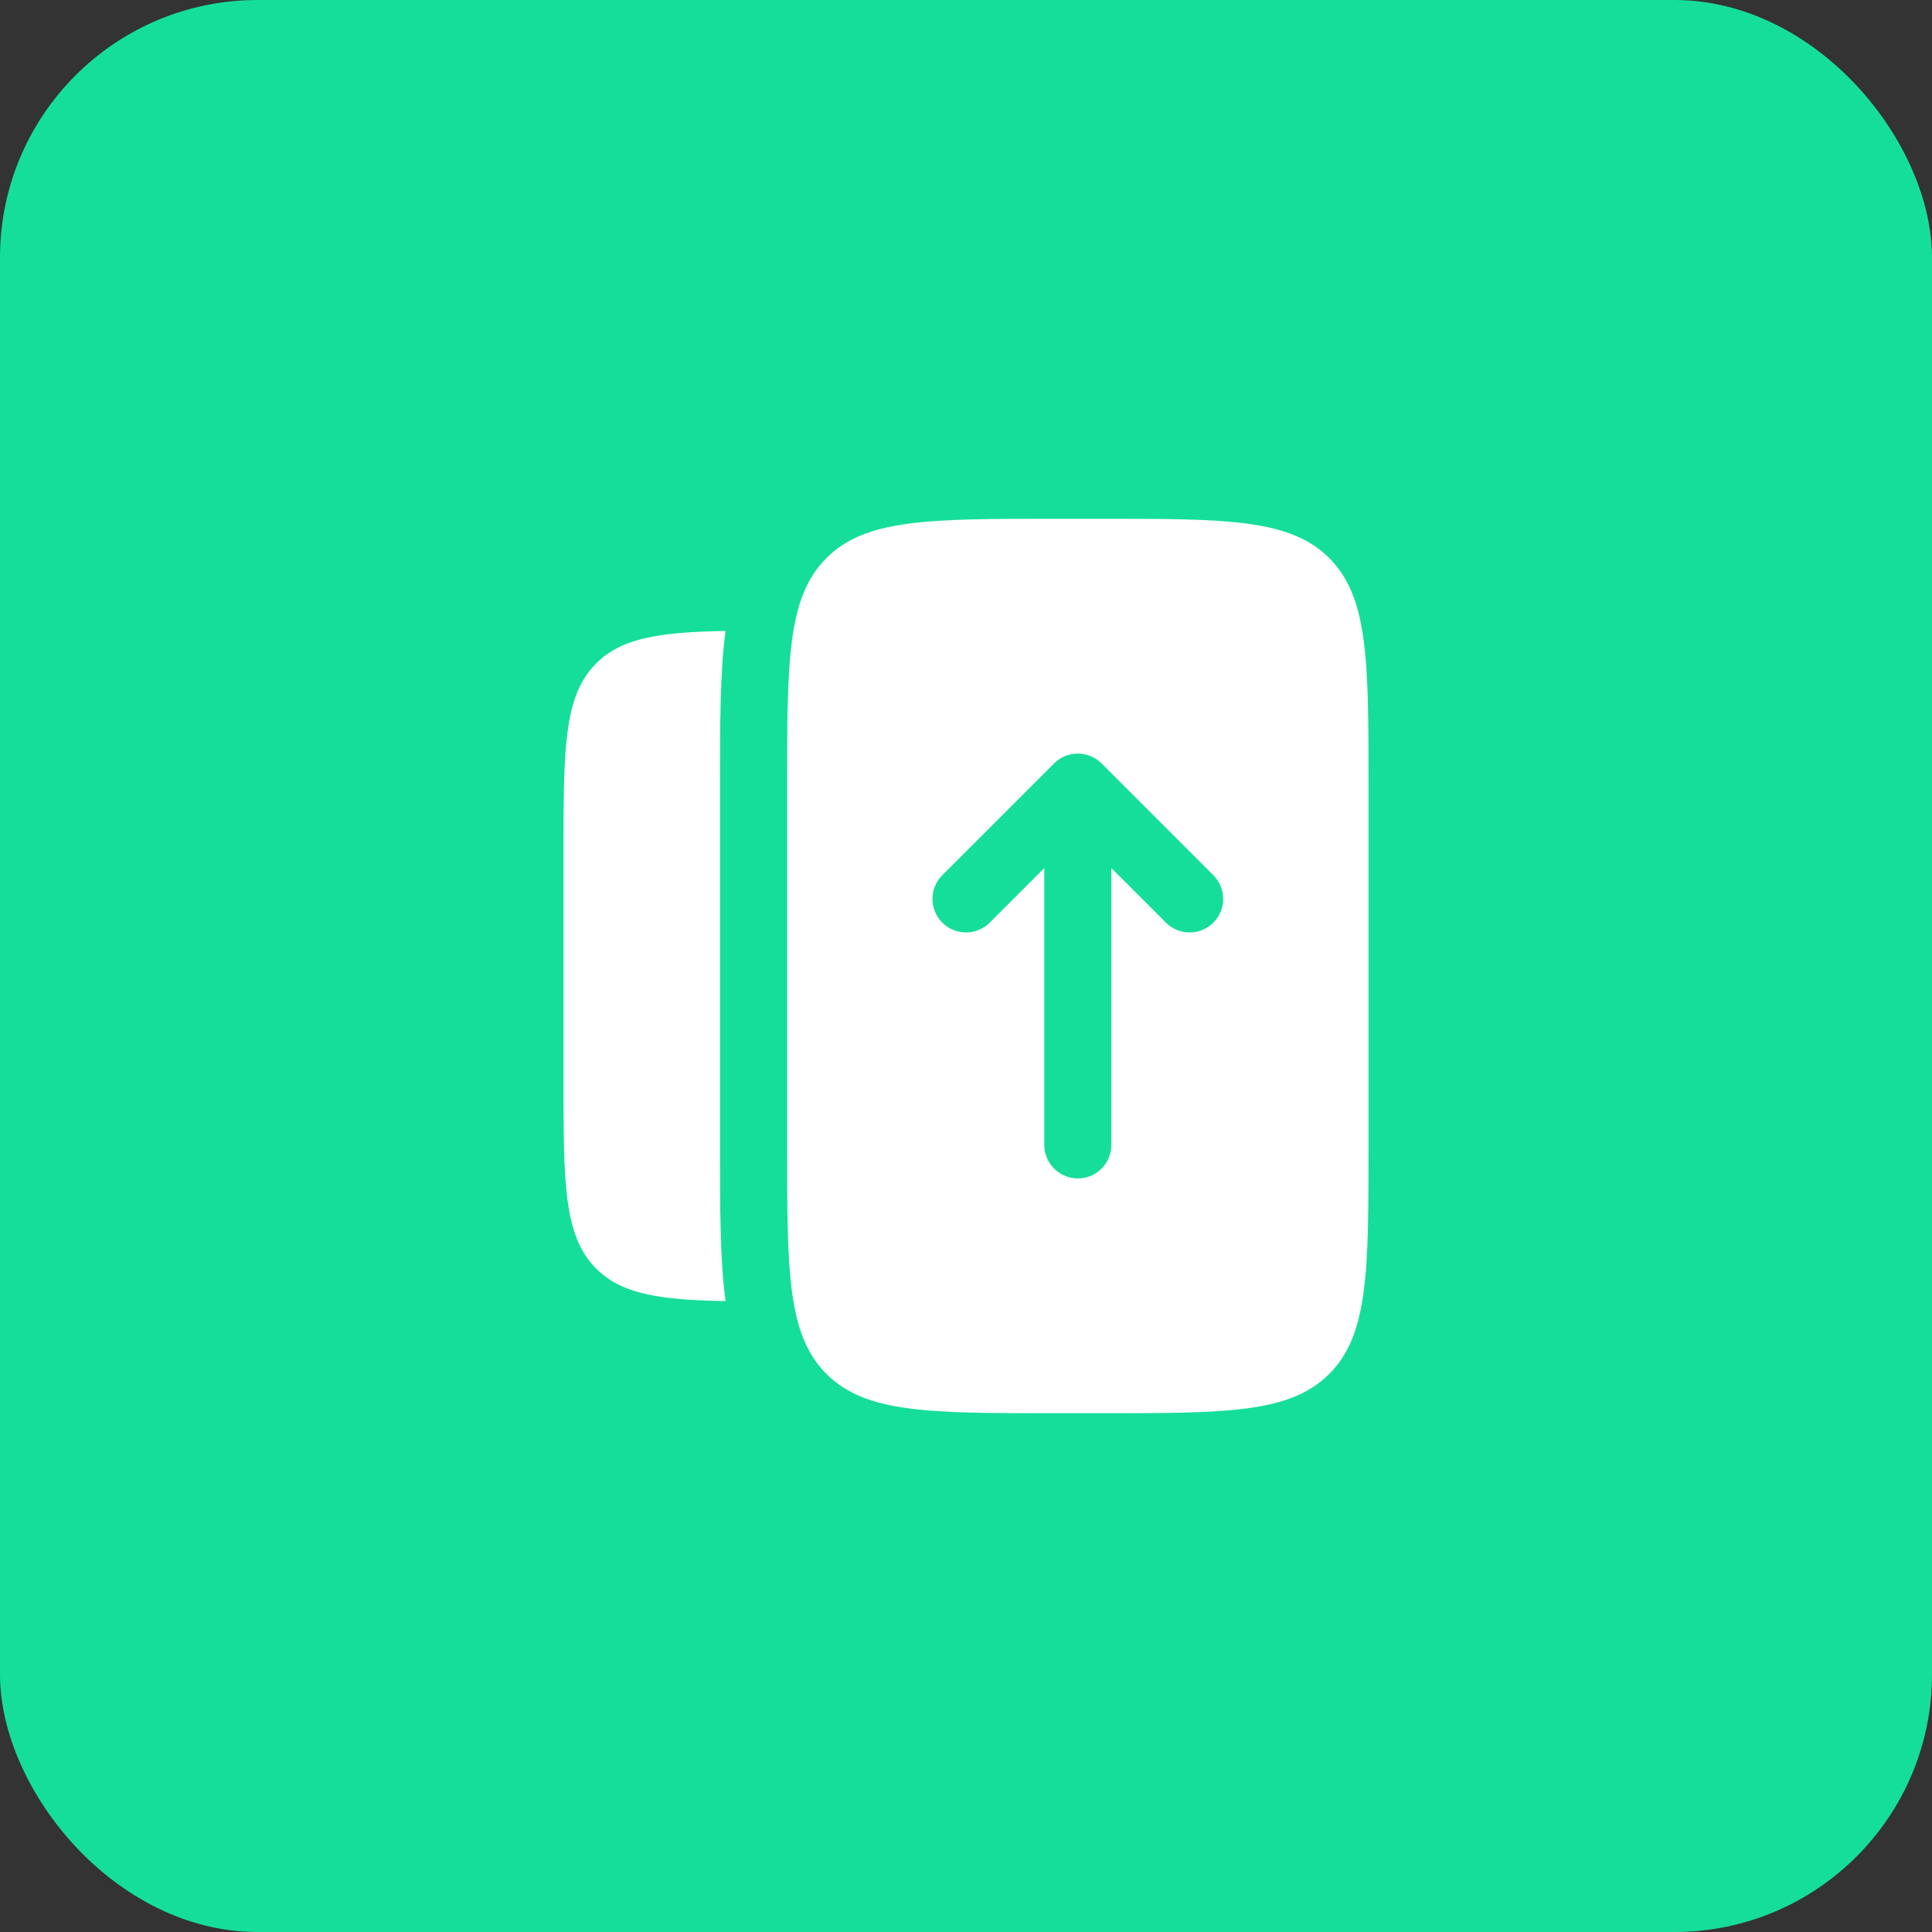
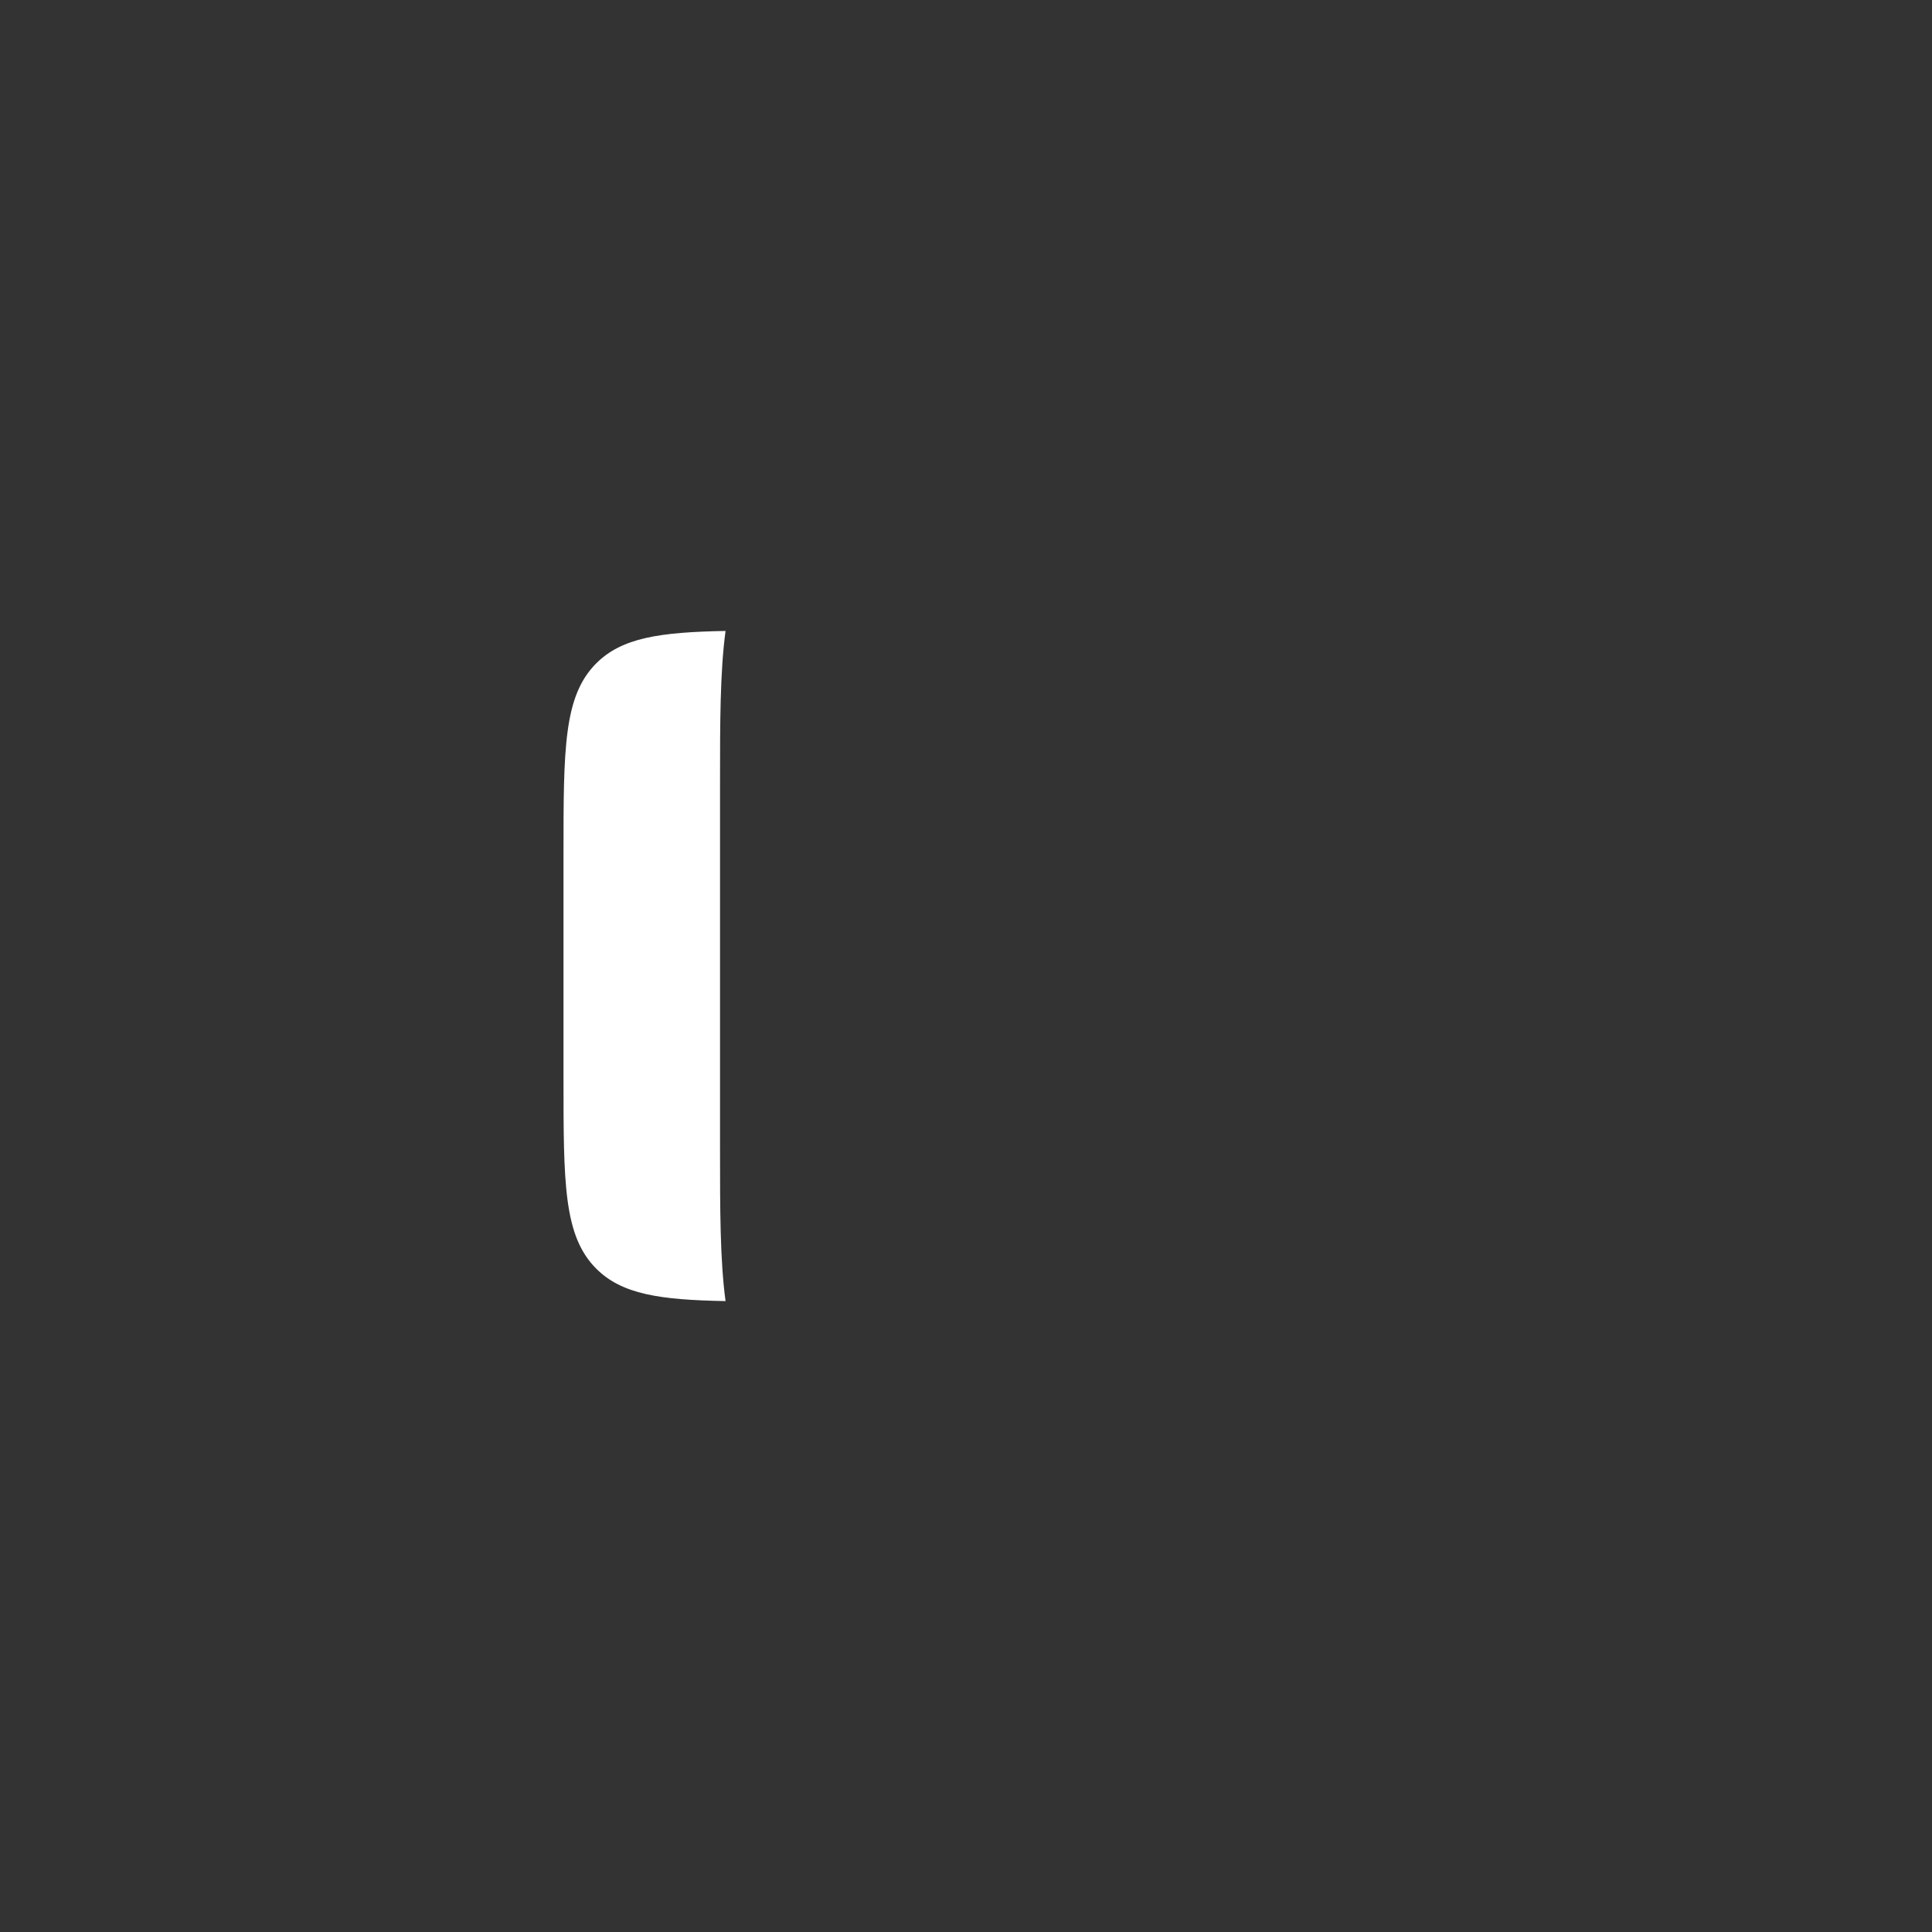
<svg xmlns="http://www.w3.org/2000/svg" width="90" height="90" viewBox="0 0 90 90" fill="none">
  <rect x="0" y="0" width="90" height="90" fill="#333333" stroke="none" />
-   <rect width="90" height="90" rx="12" fill="#15DE9B" />
  <path d="M33.799 29.392C30.733 29.448 28.97 29.707 27.776 30.901C26.25 32.427 26.25 34.882 26.25 39.792V50.209C26.25 55.12 26.25 57.575 27.776 59.1C28.97 60.294 30.733 60.554 33.799 60.61C33.799 60.611 33.798 60.61 33.799 60.61C33.542 58.699 33.541 56.31 33.542 53.54V36.462C33.541 33.692 33.542 31.303 33.799 29.392C33.798 29.392 33.799 29.391 33.799 29.392Z" fill="white" />
-   <path fill-rule="evenodd" clip-rule="evenodd" d="M38.499 25.997C36.668 27.828 36.668 30.774 36.668 36.667V53.333C36.668 59.226 36.668 62.172 38.499 64.003C40.329 65.833 43.275 65.833 49.168 65.833H51.251C57.144 65.833 60.09 65.833 61.921 64.003C63.751 62.172 63.751 59.226 63.751 53.333V36.667C63.751 30.774 63.751 27.828 61.921 25.997C60.09 24.167 57.144 24.167 51.251 24.167H49.168C43.275 24.167 40.329 24.167 38.499 25.997ZM51.315 35.562C50.704 34.952 49.715 34.952 49.105 35.562L43.896 40.77C43.286 41.38 43.286 42.37 43.896 42.98C44.507 43.59 45.496 43.59 46.106 42.98L48.647 40.439V53.333C48.647 54.196 49.347 54.896 50.21 54.896C51.073 54.896 51.772 54.196 51.772 53.333V40.439L54.313 42.98C54.923 43.59 55.913 43.59 56.523 42.98C57.133 42.37 57.133 41.38 56.523 40.77L51.315 35.562Z" fill="white" />
</svg>